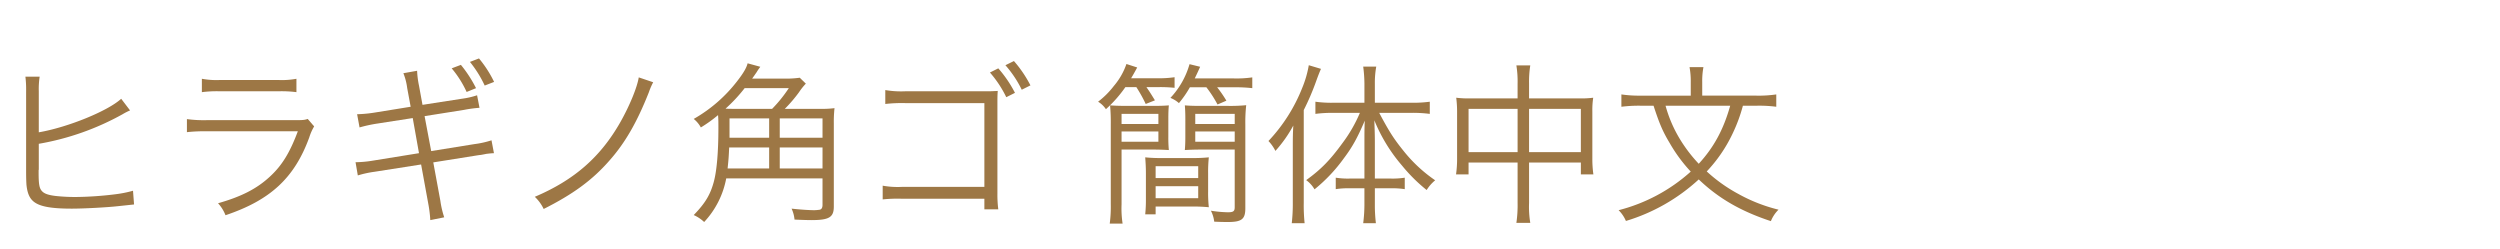
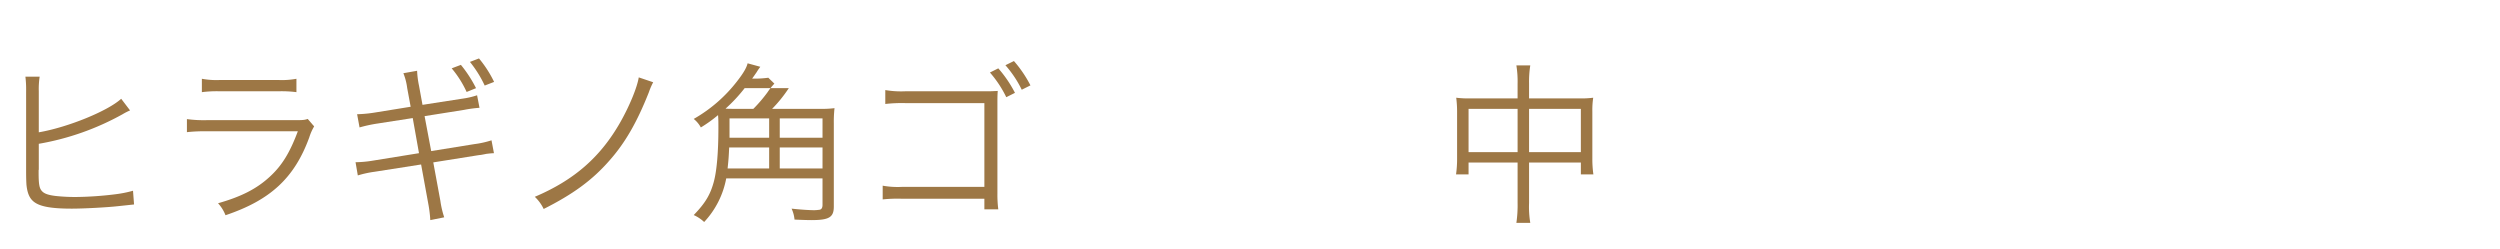
<svg xmlns="http://www.w3.org/2000/svg" id="レイヤー_1" data-name="レイヤー 1" width="984" height="98" viewBox="0 0 984 98">
  <defs>
    <style>.cls-1{fill:#9d7745;}</style>
  </defs>
  <path class="cls-1" d="M15.268,52.079C26.763,50.1,42.5,43.663,47.7,38.873l3.49,4.585a24,24,0,0,0-2.943,1.505A104.141,104.141,0,0,1,15.268,56.6v9.989a1.209,1.209,0,0,1-.068.41v.822c0,4.789.274,6.363,1.437,7.526.889.889,2.394,1.436,5.2,1.779a71.316,71.316,0,0,0,8.074.41,135.152,135.152,0,0,0,15.668-1.095,45.467,45.467,0,0,0,6.774-1.368l.411,5.405c-1.3.137-1.3.137-6.432.684-4.379.479-13.41.959-18.131.959-8.074,0-12.59-.822-14.984-2.8-1.643-1.369-2.463-3.353-2.8-6.569-.069-1.163-.138-2.532-.138-5.337V35.863A41.075,41.075,0,0,0,10,30.184h5.61a31.69,31.69,0,0,0-.342,5.747Z" />
  <path class="cls-1" d="M73.572,46.878a49.085,49.085,0,0,0,8,.411h35.1c2.53,0,3.284-.068,4.447-.478l2.532,2.942a19.776,19.776,0,0,0-1.916,4.31c-5.816,15.942-15.258,24.7-32.979,30.653A14.859,14.859,0,0,0,85.818,80c9.168-2.6,15.189-5.68,20.322-10.4,4.858-4.447,7.936-9.51,11.084-17.926H81.507a63.1,63.1,0,0,0-7.935.342Zm5.883-15.873a31.374,31.374,0,0,0,7.185.479h22.853a31.364,31.364,0,0,0,7.184-.479v5.269a45.554,45.554,0,0,0-7.117-.343H86.572a45.554,45.554,0,0,0-7.117.343Z" />
  <path class="cls-1" d="M160.268,34.631a23.331,23.331,0,0,0-1.5-5.815l5.405-.958a35.238,35.238,0,0,0,.752,5.884l1.37,7.526,15.462-2.4a32.013,32.013,0,0,0,6.021-1.368l.958,4.927a51.338,51.338,0,0,0-6.089.82l-15.531,2.464,2.6,13.752,16.969-2.737a36.61,36.61,0,0,0,6.773-1.5l.959,5.063c-1.368.068-1.78.136-3.011.273-.274.069-.958.2-2.12.411-.753.068-1.1.136-1.575.205l-17.173,2.737,2.8,15.189a36.072,36.072,0,0,0,1.507,6.431l-5.475,1.1a51.537,51.537,0,0,0-.821-6.569l-2.8-15.326L147.4,67.611a41.69,41.69,0,0,0-6.567,1.436l-.89-5.2a42.833,42.833,0,0,0,6.773-.615l18.2-2.942-2.462-13.821-14.095,2.189a56.262,56.262,0,0,0-6.842,1.5l-.958-5.2a51.141,51.141,0,0,0,7.115-.684l13.959-2.258Zm21.142-9.1a49.354,49.354,0,0,1,5.953,9.168l-3.695,1.5a40.671,40.671,0,0,0-5.884-9.3ZM188.527,23a44.871,44.871,0,0,1,5.952,9.237l-3.7,1.437a44.8,44.8,0,0,0-5.815-9.306Z" />
  <path class="cls-1" d="M257.092,32.373a28.556,28.556,0,0,0-1.71,3.969c-4.652,11.768-9.373,19.979-15.6,26.957-6.705,7.664-14.367,13.206-25.794,18.954a16.145,16.145,0,0,0-3.49-4.79c15.464-6.568,25.864-15.6,33.733-29.49,3.625-6.431,6.568-13.615,7.185-17.516Z" />
-   <path class="cls-1" d="M322.922,42.842a38.1,38.1,0,0,0,5.542-.274,49.071,49.071,0,0,0-.274,5.953V81.294c0,4.242-1.846,5.338-8.826,5.338-1.436,0-3.695-.069-6.638-.206a13.044,13.044,0,0,0-1.162-4.31c3.011.342,6.774.615,8.963.615a15.878,15.878,0,0,0,2.19-.2c.684-.2,1.026-.821,1.026-1.916V70.21h-37.9a34.316,34.316,0,0,1-8.689,17.174,14.524,14.524,0,0,0-4.106-2.737c4.584-4.721,6.568-8.074,7.937-13.205,1.163-4.379,1.778-11.769,1.778-21.074,0-2.326,0-3.352-.136-5.063a54.13,54.13,0,0,1-6.773,4.858,11.083,11.083,0,0,0-2.806-3.352,57.478,57.478,0,0,0,17.243-15.053c2.394-3.079,3.556-5.132,3.968-6.842l4.993,1.368c-.614.889-.819,1.1-1.436,2.121-.752,1.095-.889,1.3-1.778,2.532h12.384a39.744,39.744,0,0,0,6.363-.342l2.394,2.326a24.7,24.7,0,0,0-2.668,3.353,55.231,55.231,0,0,1-5.61,6.568Zm-19.022,0a53.407,53.407,0,0,0,6.569-8.142H293.09a61.06,61.06,0,0,1-7.525,8.074c1.5.068,2.12.068,3.556.068ZM302.739,66.31V58.032H287c-.137,3.352-.274,5.131-.616,8.278Zm-15.6-19.705v7.6h15.6v-7.6Zm36.606,0H306.911v7.6h16.832Zm0,11.427H306.911V66.31h16.832Z" />
+   <path class="cls-1" d="M322.922,42.842a38.1,38.1,0,0,0,5.542-.274,49.071,49.071,0,0,0-.274,5.953V81.294c0,4.242-1.846,5.338-8.826,5.338-1.436,0-3.695-.069-6.638-.206a13.044,13.044,0,0,0-1.162-4.31c3.011.342,6.774.615,8.963.615a15.878,15.878,0,0,0,2.19-.2c.684-.2,1.026-.821,1.026-1.916V70.21h-37.9a34.316,34.316,0,0,1-8.689,17.174,14.524,14.524,0,0,0-4.106-2.737c4.584-4.721,6.568-8.074,7.937-13.205,1.163-4.379,1.778-11.769,1.778-21.074,0-2.326,0-3.352-.136-5.063a54.13,54.13,0,0,1-6.773,4.858,11.083,11.083,0,0,0-2.806-3.352,57.478,57.478,0,0,0,17.243-15.053c2.394-3.079,3.556-5.132,3.968-6.842l4.993,1.368c-.614.889-.819,1.1-1.436,2.121-.752,1.095-.889,1.3-1.778,2.532a39.744,39.744,0,0,0,6.363-.342l2.394,2.326a24.7,24.7,0,0,0-2.668,3.353,55.231,55.231,0,0,1-5.61,6.568Zm-19.022,0a53.407,53.407,0,0,0,6.569-8.142H293.09a61.06,61.06,0,0,1-7.525,8.074c1.5.068,2.12.068,3.556.068ZM302.739,66.31V58.032H287c-.137,3.352-.274,5.131-.616,8.278Zm-15.6-19.705v7.6h15.6v-7.6Zm36.606,0H306.911v7.6h16.832Zm0,11.427H306.911V66.31h16.832Z" />
  <path class="cls-1" d="M354.746,78.216a55.06,55.06,0,0,0-7.321.273V73.084a33.415,33.415,0,0,0,7.458.479H387.45V40.584H356.319a57.478,57.478,0,0,0-7.868.342V35.453a37.478,37.478,0,0,0,7.868.478h32.842c.889,0,1.847-.068,3.557-.136-.135,1.71-.135,2.873-.135,5.336V76.094a45.992,45.992,0,0,0,.342,6.3H387.45V78.216ZM392.925,26.9a47.052,47.052,0,0,1,6.567,9.647l-3.421,1.711a43.587,43.587,0,0,0-6.431-9.716Zm6.157-2.874a47.131,47.131,0,0,1,6.5,9.579l-3.421,1.711a43.1,43.1,0,0,0-6.431-9.647Z" />
-   <path class="cls-1" d="M442.95,34.289a50.209,50.209,0,0,1-7.662,8.69,9.712,9.712,0,0,0-3.08-2.942,33.556,33.556,0,0,0,6.226-6.227,26.58,26.58,0,0,0,4.928-8.621l4.24,1.369c-1.229,2.258-1.5,2.737-2.394,4.241h10.264a41.58,41.58,0,0,0,6.842-.409v4.173a54.338,54.338,0,0,0-6.364-.274h-4.721c1.368,1.985,1.5,2.19,3.353,5.2l-3.627,1.436a54.755,54.755,0,0,0-3.695-6.637Zm10.948,7.39c2.8,0,4.446-.069,6.157-.206-.136,1.369-.2,3.011-.2,5.338V53.79a52.627,52.627,0,0,0,.2,5.268c-2.462-.137-4.105-.2-7.251-.2H441.445v21.62a39.3,39.3,0,0,0,.41,7.527h-5.063a51.075,51.075,0,0,0,.411-7.663V49a74.674,74.674,0,0,0-.274-7.527c1.915.137,3.7.206,6.775.206Zm-12.453,7.115h14.5V44.826h-14.5Zm0,6.979h14.5V51.737h-14.5Zm34.073,19.432a53.8,53.8,0,0,0,.274,6.363,64.53,64.53,0,0,0-7.047-.274H454.856v3.08h-4.1a55.624,55.624,0,0,0,.272-6.158V68.363c0-2.668-.137-4.584-.272-6.432a57.523,57.523,0,0,0,6.7.274h11.29a61.934,61.934,0,0,0,7.047-.274,55.088,55.088,0,0,0-.274,6.432Zm-20.662-5.131h16.762V65.421H454.856Zm0,7.936h16.762V73.289H454.856Zm13.479-43.652a41.772,41.772,0,0,1-4.311,6.226,11.06,11.06,0,0,0-3.353-2.053A32.208,32.208,0,0,0,468.2,25.258l4.174,1.026c-.821,1.848-1.1,2.463-2.122,4.584h15.327a43.074,43.074,0,0,0,7.321-.411V34.7a56.283,56.283,0,0,0-7.184-.342h-6.637a48.421,48.421,0,0,1,3.626,5.268l-3.49,1.505a46.041,46.041,0,0,0-4.379-6.773Zm5.2,24.5c-3.011,0-4.994.068-7.184.2.136-1.506.2-3.216.2-5.268V46.811c0-2.122-.069-3.832-.2-5.338,1.643.137,3.216.206,6.157.206H483.25a65.589,65.589,0,0,0,7.254-.274A61.686,61.686,0,0,0,490.162,49V81.979c0,4.31-1.438,5.405-6.912,5.405-2.052,0-3.763-.068-5.337-.137a12.635,12.635,0,0,0-1.3-4.31,47.431,47.431,0,0,0,6.7.615c2.121,0,2.668-.41,2.668-1.984V58.853Zm-3.079-10.059h15.531V44.826H470.455Zm0,6.979h15.531V51.737H470.455Z" />
-   <path class="cls-1" d="M508.849,57.758c0-3.079,0-5,.2-8.347a50.984,50.984,0,0,1-7.046,9.989,16.109,16.109,0,0,0-2.738-3.9,65.31,65.31,0,0,0,13.276-20.869,41.349,41.349,0,0,0,2.6-8.962l4.789,1.436c-.615,1.437-.957,2.258-1.847,4.721a98.209,98.209,0,0,1-4.926,11.495V79.858a67.064,67.064,0,0,0,.342,8h-5.063a68.411,68.411,0,0,0,.411-8.21Zm22.44,16.352a30.9,30.9,0,0,0-5.54.343V69.936a30.809,30.809,0,0,0,5.61.343h5.679V55.911c0-3.148,0-5.474.137-8.416-2.875,6.705-4.858,10.331-8.211,14.778A62.8,62.8,0,0,1,517.4,74.521a12.1,12.1,0,0,0-3.285-3.626c5.886-4.243,9.444-7.938,14.233-14.506a56.248,56.248,0,0,0,6.91-11.973H524.516a51.6,51.6,0,0,0-6.773.41V40.037a46.388,46.388,0,0,0,6.842.41h12.453V32.921a54.188,54.188,0,0,0-.479-6.7h5.131a35.642,35.642,0,0,0-.547,6.7v7.526h14.574a50.2,50.2,0,0,0,7.048-.41v4.789a51.928,51.928,0,0,0-6.98-.41H542.854c4.037,7.594,5.883,10.4,9.646,15.052a56.979,56.979,0,0,0,12.385,11.495,15.636,15.636,0,0,0-3.353,3.832,64.669,64.669,0,0,1-9.716-9.648,64.648,64.648,0,0,1-10.878-17.789c.137,3.968.205,5.815.205,8.553V70.279h6.226a30.912,30.912,0,0,0,5.542-.343v4.517a31.377,31.377,0,0,0-5.542-.343h-6.226v6.7a59.062,59.062,0,0,0,.411,7.048h-5a58.894,58.894,0,0,0,.479-7.048v-6.7Z" />
  <path class="cls-1" d="M597.325,32.853a39.421,39.421,0,0,0-.481-7.117h5.475a40.819,40.819,0,0,0-.48,6.979v6.022h20.049a36.61,36.61,0,0,0,5.2-.274,32.627,32.627,0,0,0-.342,5.406V62.548a43.426,43.426,0,0,0,.41,6.089H622.23V63.984H601.839V79.926a38.507,38.507,0,0,0,.48,7.8h-5.475a47.115,47.115,0,0,0,.481-7.8V63.984h-19.3v4.653H573.1a43.275,43.275,0,0,0,.41-6.089V43.869a42.8,42.8,0,0,0-.343-5.406,37.463,37.463,0,0,0,5.131.274h19.023Zm-19.3,9.989V59.879h19.3V42.842Zm44.2,17.037V42.842H601.839V59.879Z" />
-   <path class="cls-1" d="M686.006,41.61a62.418,62.418,0,0,1-4.174,11.221,57.081,57.081,0,0,1-10.059,14.643A60.518,60.518,0,0,0,684.158,76.3a63.5,63.5,0,0,0,15.874,6.226,13.1,13.1,0,0,0-3.011,4.516c-11.836-3.9-20.594-8.963-28.394-16.421a73.576,73.576,0,0,1-28.668,16.353,13.3,13.3,0,0,0-2.873-4.243,67.338,67.338,0,0,0,28.395-15.189,60.108,60.108,0,0,1-8.28-11.221c-2.805-4.653-4.105-7.8-6.364-14.711h-5.063a54.568,54.568,0,0,0-7.594.411V37.163a47.53,47.53,0,0,0,7.663.479h19.638V32.305A30.085,30.085,0,0,0,665,26.421h5.475a28.906,28.906,0,0,0-.48,5.816v5.405h21.348a47.7,47.7,0,0,0,7.8-.479v4.858a51.711,51.711,0,0,0-7.663-.411Zm-30.448,0a51.453,51.453,0,0,0,5.612,13.069,57.915,57.915,0,0,0,7.457,9.784c5.954-6.5,9.716-13.411,12.385-22.853Z" />
</svg>